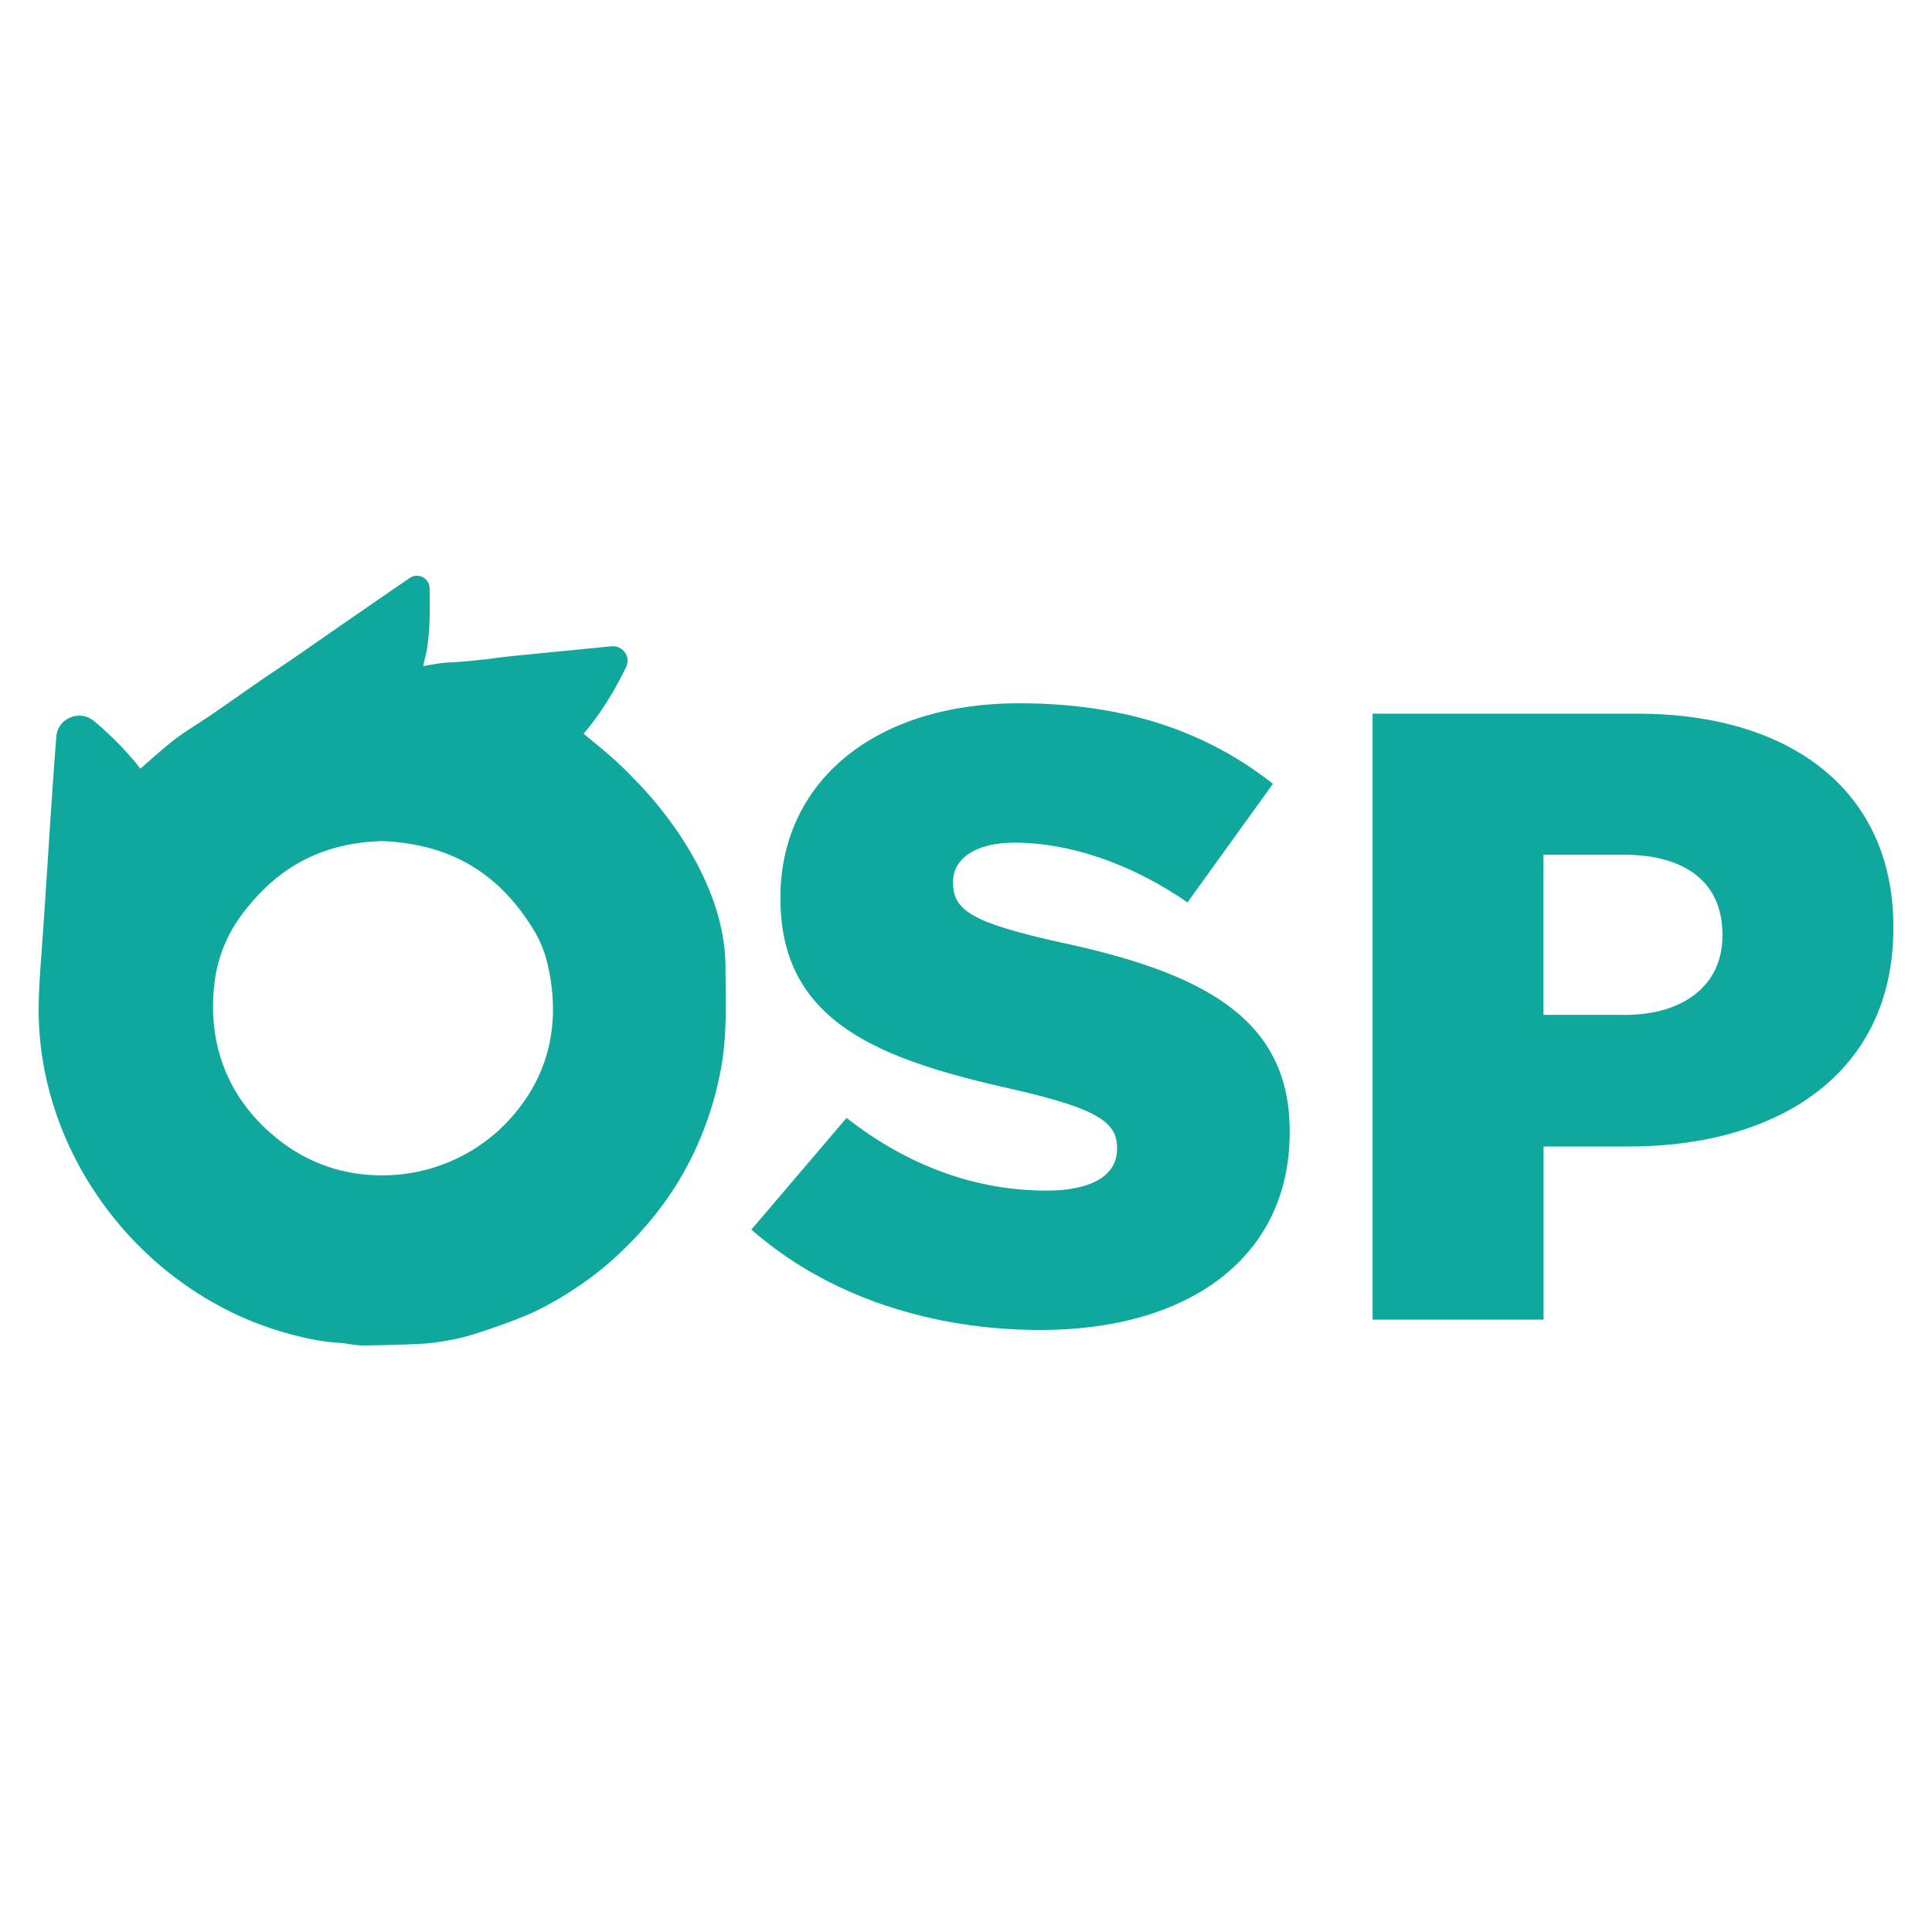
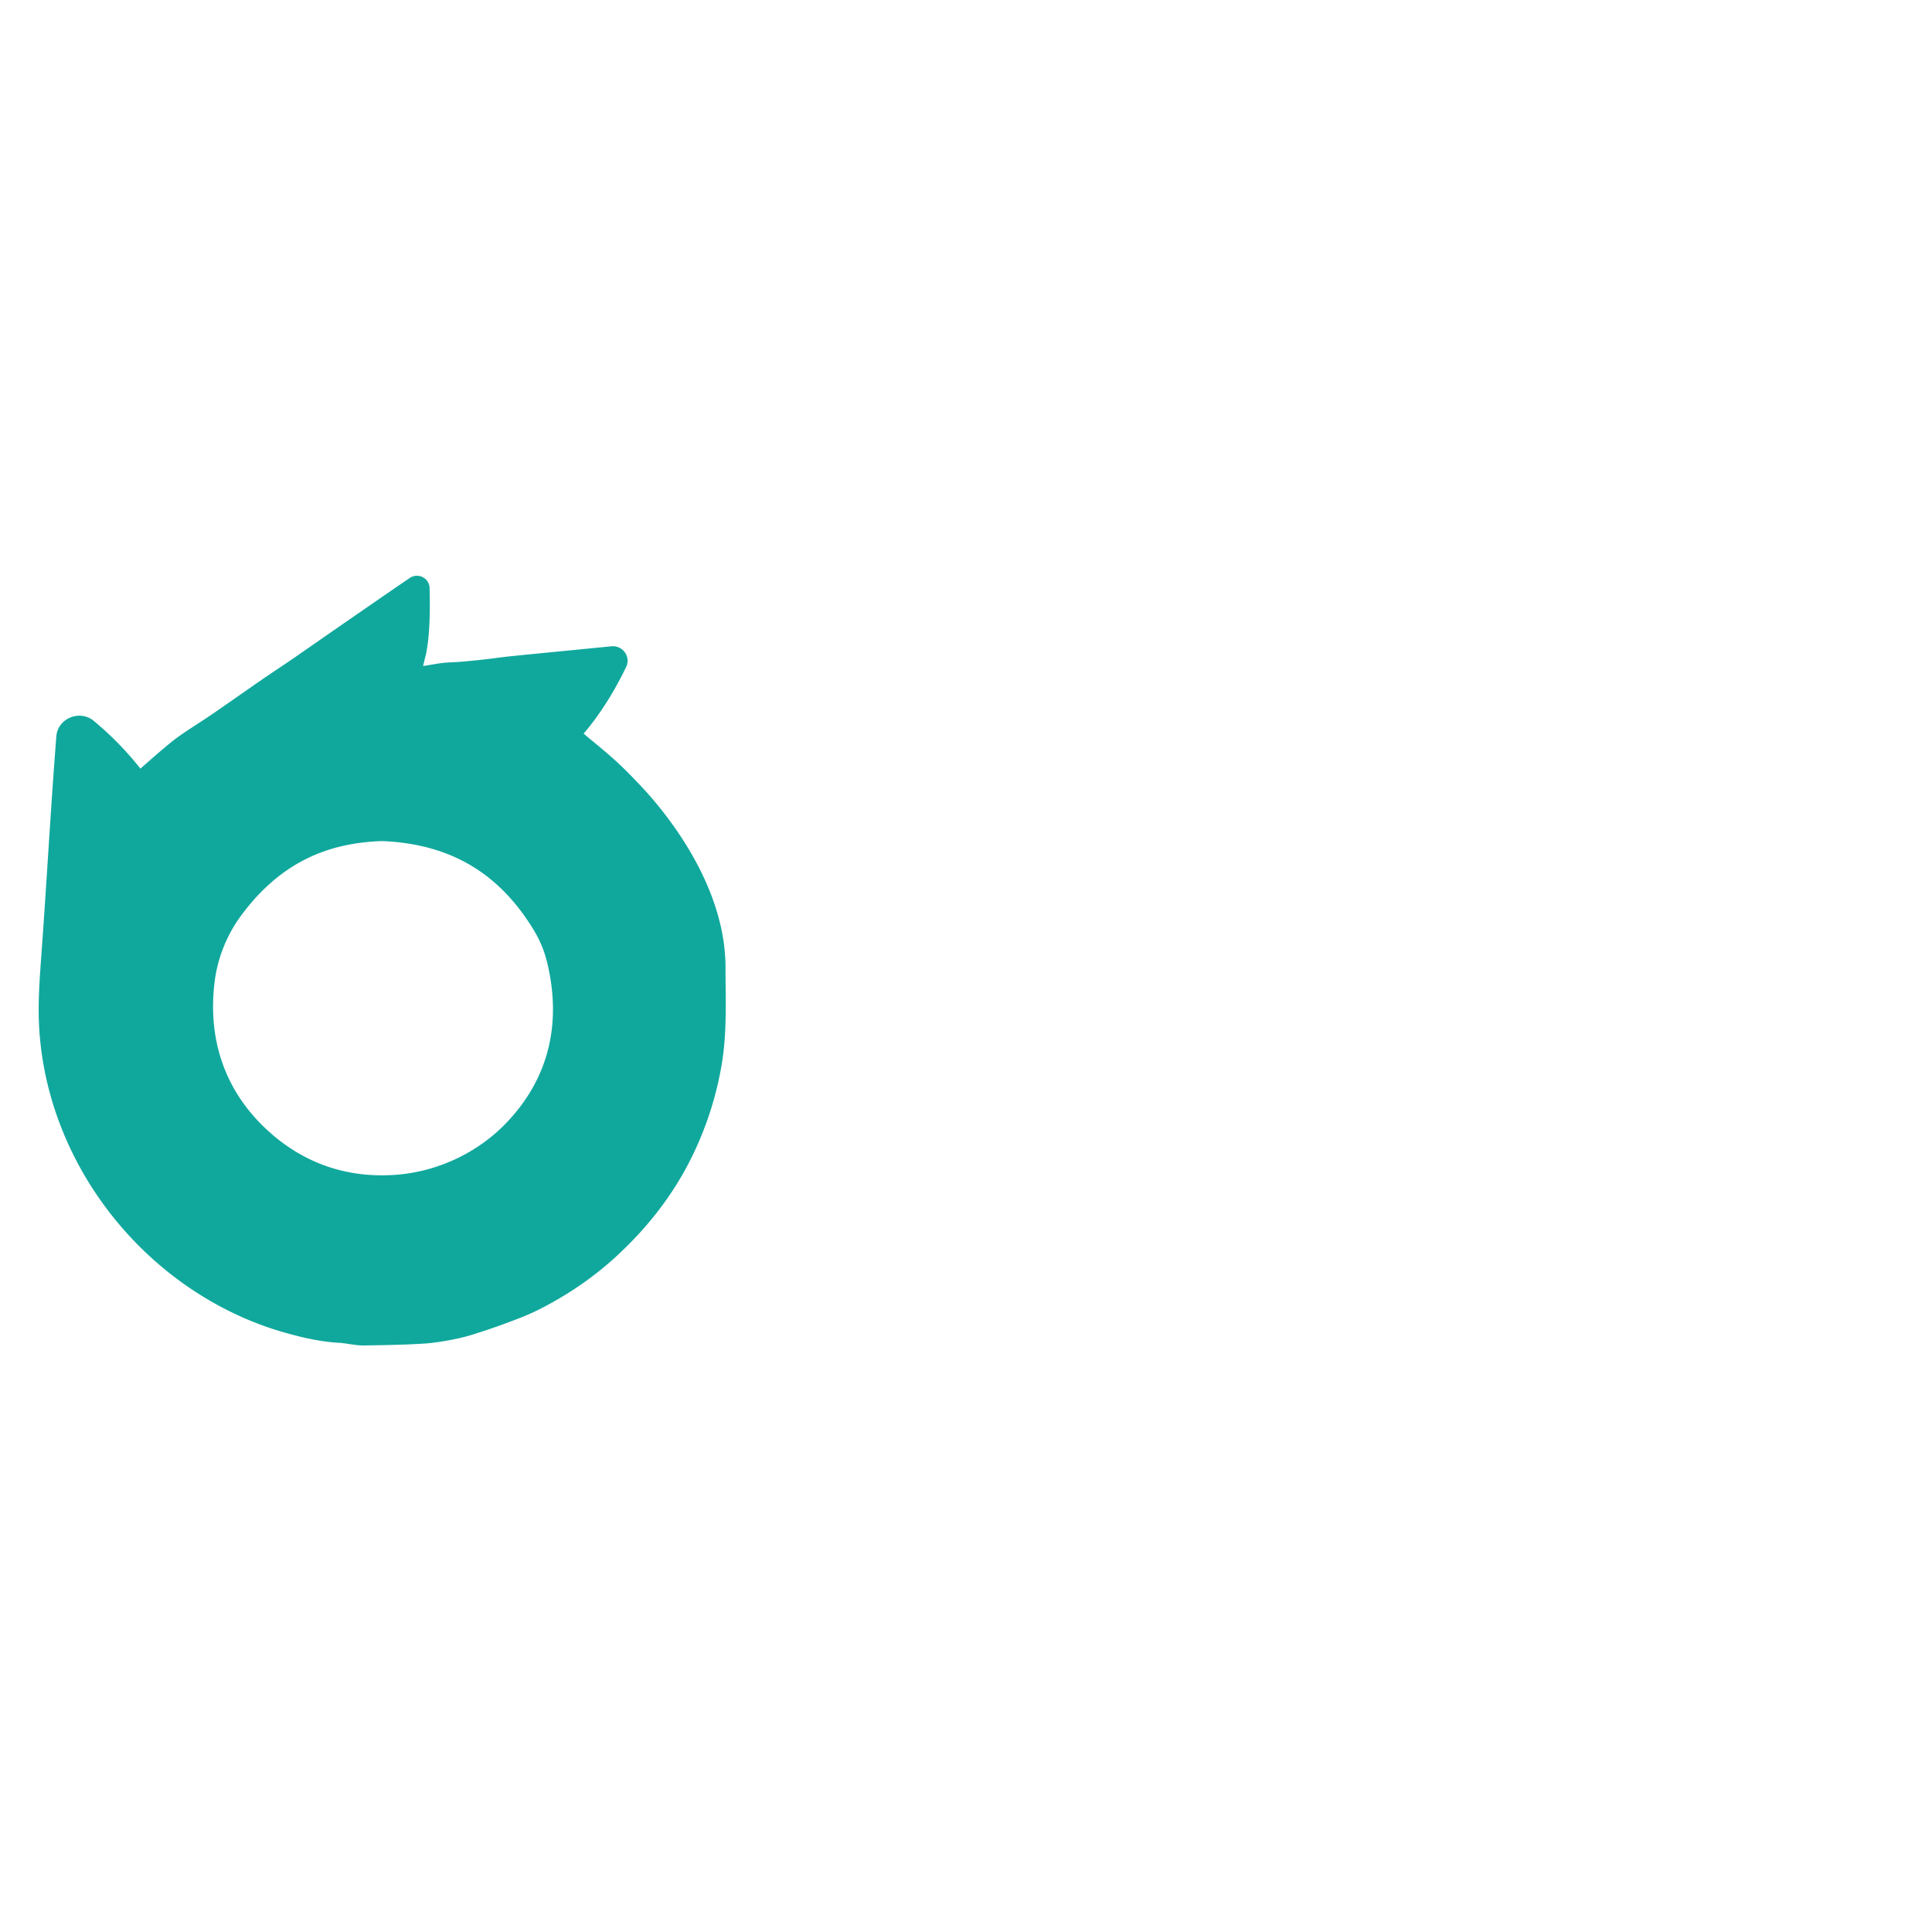
<svg xmlns="http://www.w3.org/2000/svg" viewBox="0 0 500 500" fill="none" class="color-flatten">
-   <path d="m194.455 318.219 24.631-28.907c15.734 12.324 33.301 18.815 51.765 18.815 11.858 0 18.236-4.033 18.236-10.749v-.45c0-6.491-5.25-10.074-26.904-15.007-33.97-7.617-60.205-17.033-60.205-49.281v-.45c0-29.132 23.486-50.181 61.791-50.181 27.133 0 48.346 7.167 65.666 20.841l-22.112 30.69c-14.589-10.074-30.551-15.457-44.7-15.457-10.712 0-15.963 4.483-15.963 10.074v.45c0 7.166 5.48 10.299 27.592 15.232 36.719 7.842 59.518 19.491 59.518 48.831v.45c0 32.04-25.759 51.081-64.54 51.081-28.243 0-55.165-8.742-74.775-25.982Z" class="color-fill" fill="#10A89D" />
-   <path d="M355.229 184.692h68.416c40.365 0 66.355 20.391 66.355 55.114v.45c0 36.973-28.966 56.464-68.646 56.464h-21.882v44.797h-44.243V184.692Zm65.209 77.963c15.735 0 25.319-8.067 25.319-20.391v-.45c0-13.45-9.584-20.616-25.549-20.616h-20.755v41.439h20.985v.018Z" class="color-fill" fill="#10A89D" />
  <path d="M106.025 149.59c2.132-1.454 5.057-.017 5.145 2.544.159 5.228.123 12.861-1.057 17.691-.194.761-.37 1.523-.617 2.544 1.85-.294 3.471-.606 5.092-.796 1.48-.173 2.995-.173 4.475-.294 2.079-.173 4.158-.381 6.22-.606 2.22-.242 4.422-.589 6.66-.814 4.352-.45 8.722-.865 13.073-1.298 1.674-.156 8.123-.796 13.18-1.298 2.977-.294 5.127 2.7 3.841 5.366-2.256 4.691-5.956 11.355-10.995 17.24 2.538 2.129 5.092 4.172 7.524 6.336a94.752 94.752 0 0 1 5.99 5.85c.846.918 23.205 22.641 23.205 48.329 0 8.551.44 16.894-1.04 25.428a87.2 87.2 0 0 1-8.069 24.389c-4.828 9.572-11.435 17.881-19.382 25.151-4.898 4.483-10.324 8.343-16.156 11.615-2.608 1.471-5.304 2.838-8.088 3.929-4.387 1.731-8.862 3.323-13.373 4.691-3.241.986-8.704 1.956-12.086 2.146-5.145.312-10.307.398-15.452.468-2.167.034-4.317-.572-6.502-.693-5.162-.294-10.131-1.523-15.047-2.96a82.467 82.467 0 0 1-10.8-4.068c-29.882-13.709-50.62-43.897-51.713-76.439-.017-.484-.035-.952-.035-1.436-.07-5.072.3-10.144.67-15.199 1.391-18.936 2.413-37.925 3.893-56.844.37-4.674 6.08-7.011 9.709-3.981 4.493 3.738 8.492 7.824 12.051 12.341 1.797-1.575 3.471-3.081 5.198-4.535 1.603-1.35 3.207-2.735 4.933-3.946 2.802-1.974 5.744-3.756 8.563-5.695 4.335-2.978 8.616-6.007 12.95-9.001 3.048-2.095 6.15-4.103 9.18-6.214 4.74-3.307 20.738-14.402 28.86-19.941Zm-7.17 68.079c-13.585.45-26.025 5.175-36.42 19.231-3.718 5.019-6.131 11.026-6.889 17.188-1.956 15.821 3.277 28.959 13.831 38.566 9.268 8.447 20.368 12.238 32.754 11.407 10.924-.744 21.39-5.626 28.896-13.449 11.417-11.892 14.254-26.398 10.554-41.613a29.36 29.36 0 0 0-3.506-8.395c-9.533-15.648-22.712-22.26-39.22-22.935Z" class="color-fill" fill="#10A89D" />
</svg>